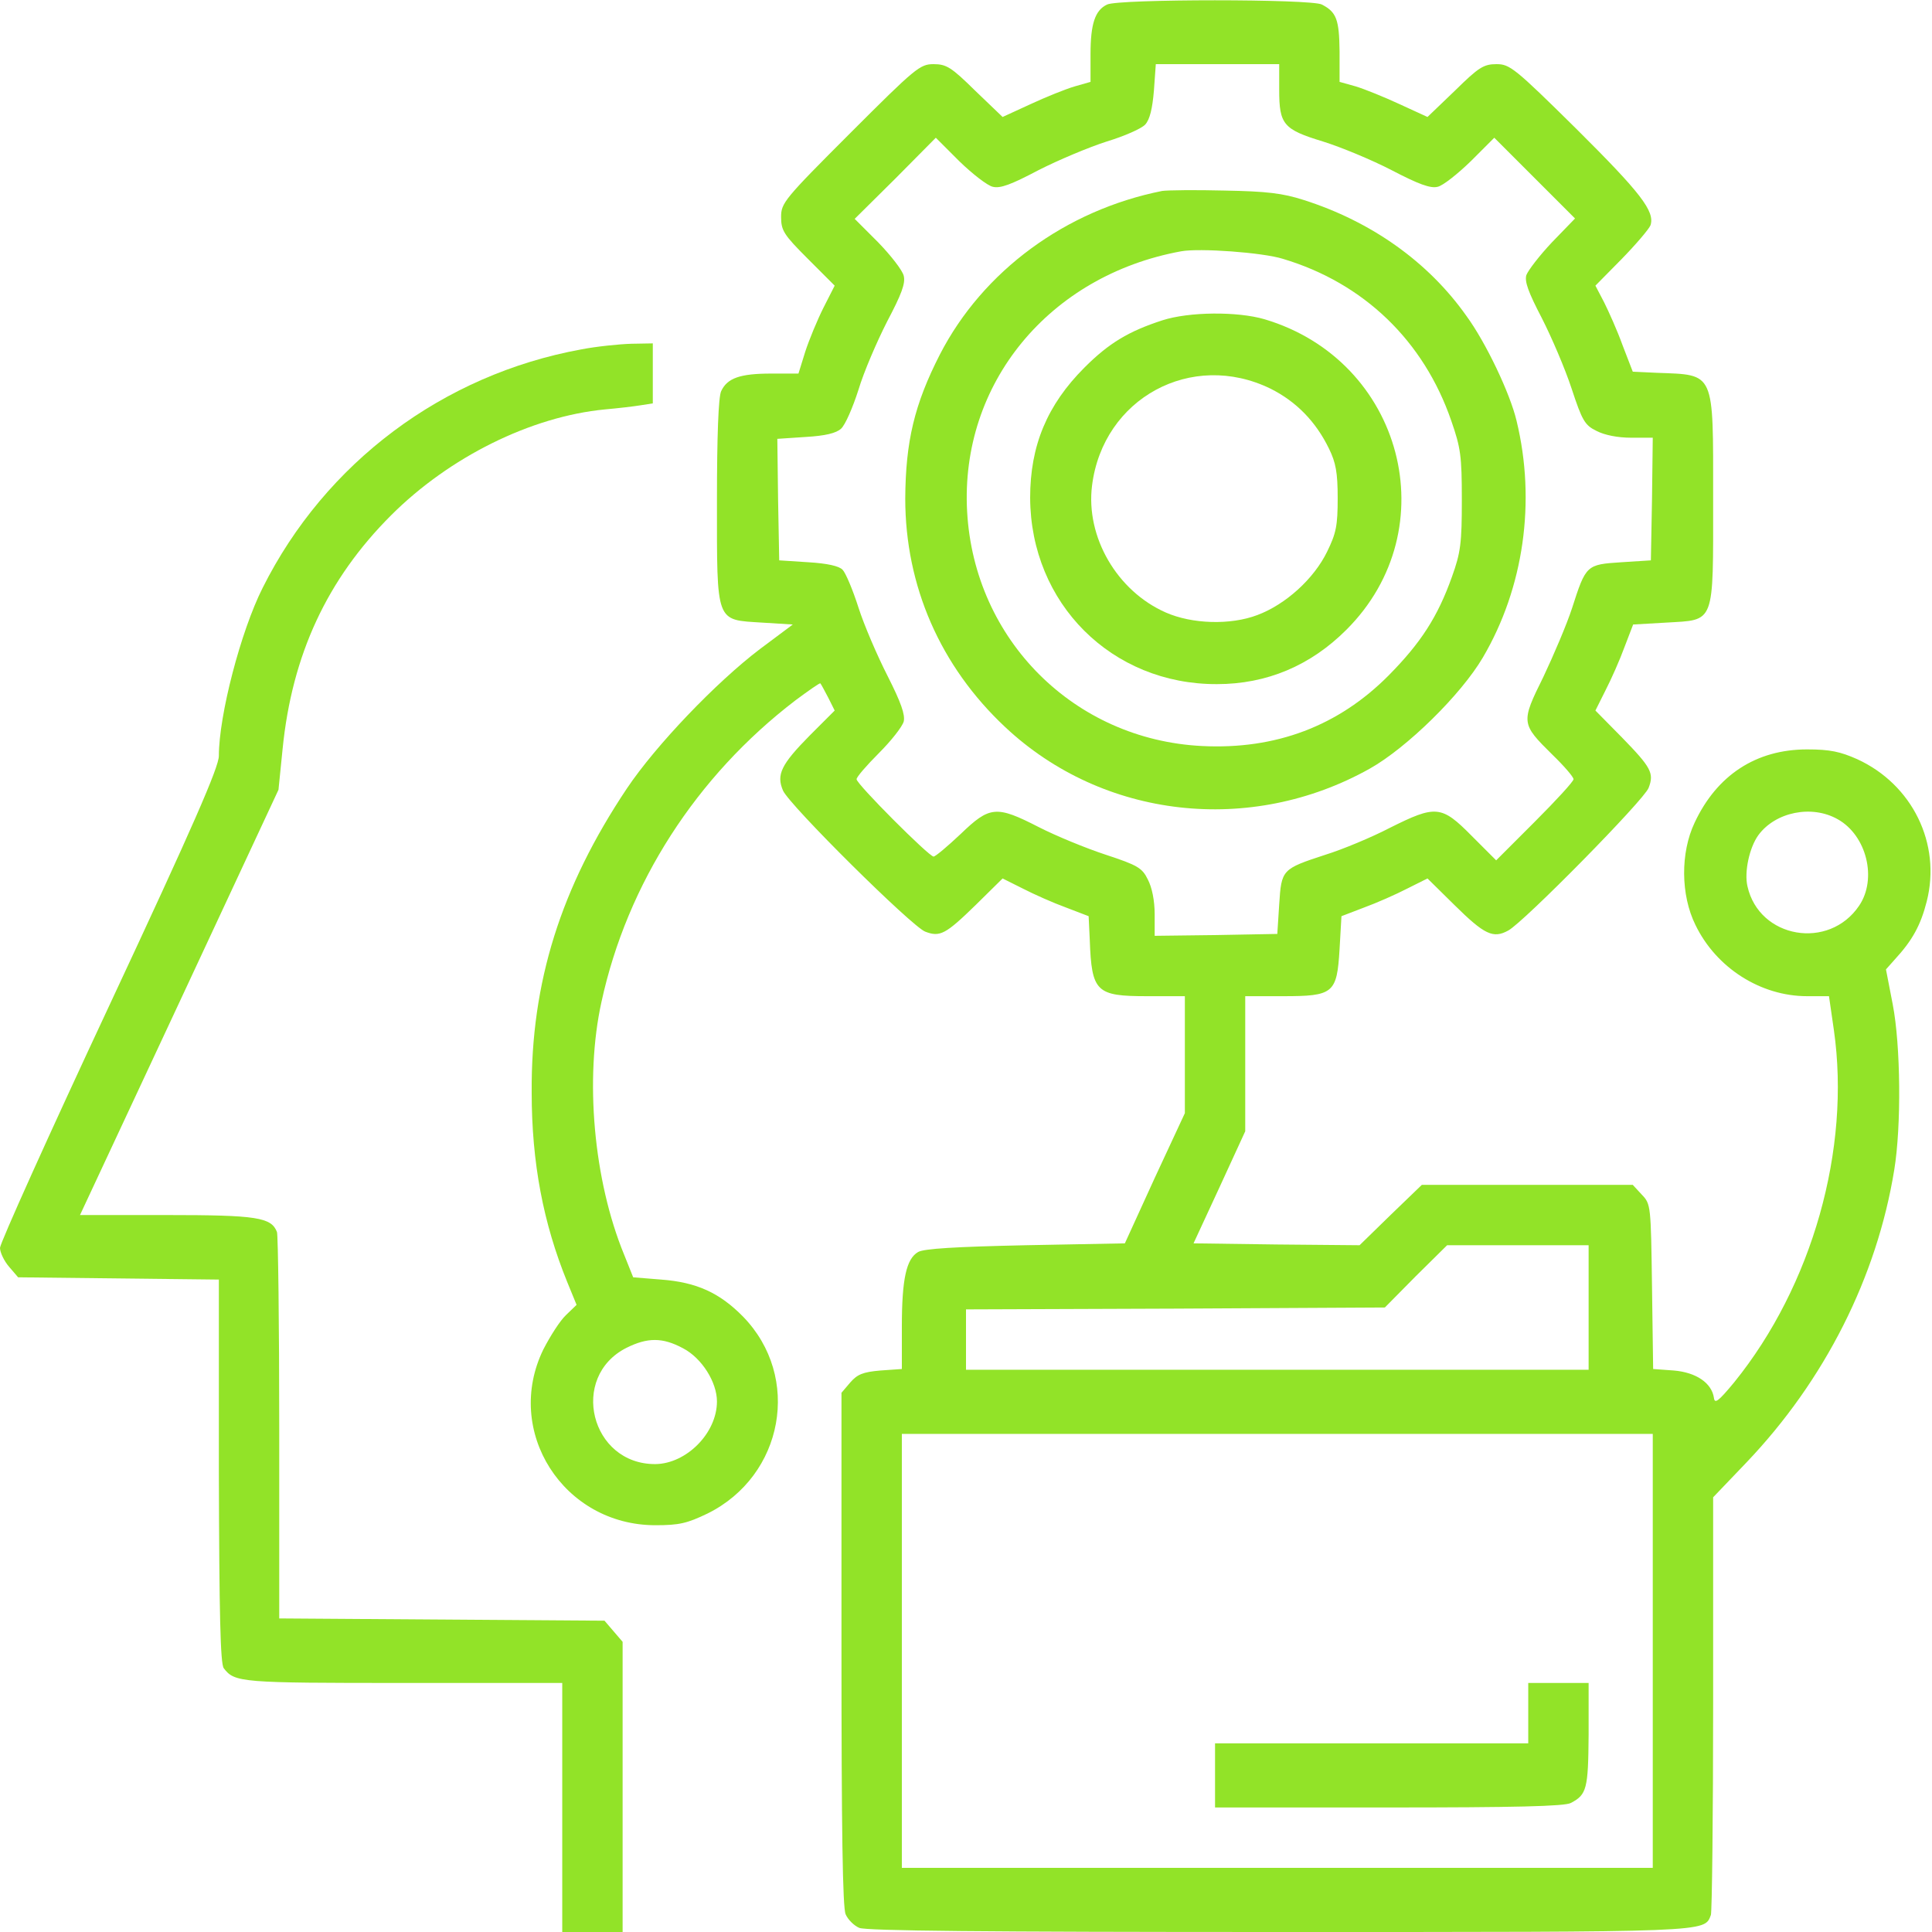
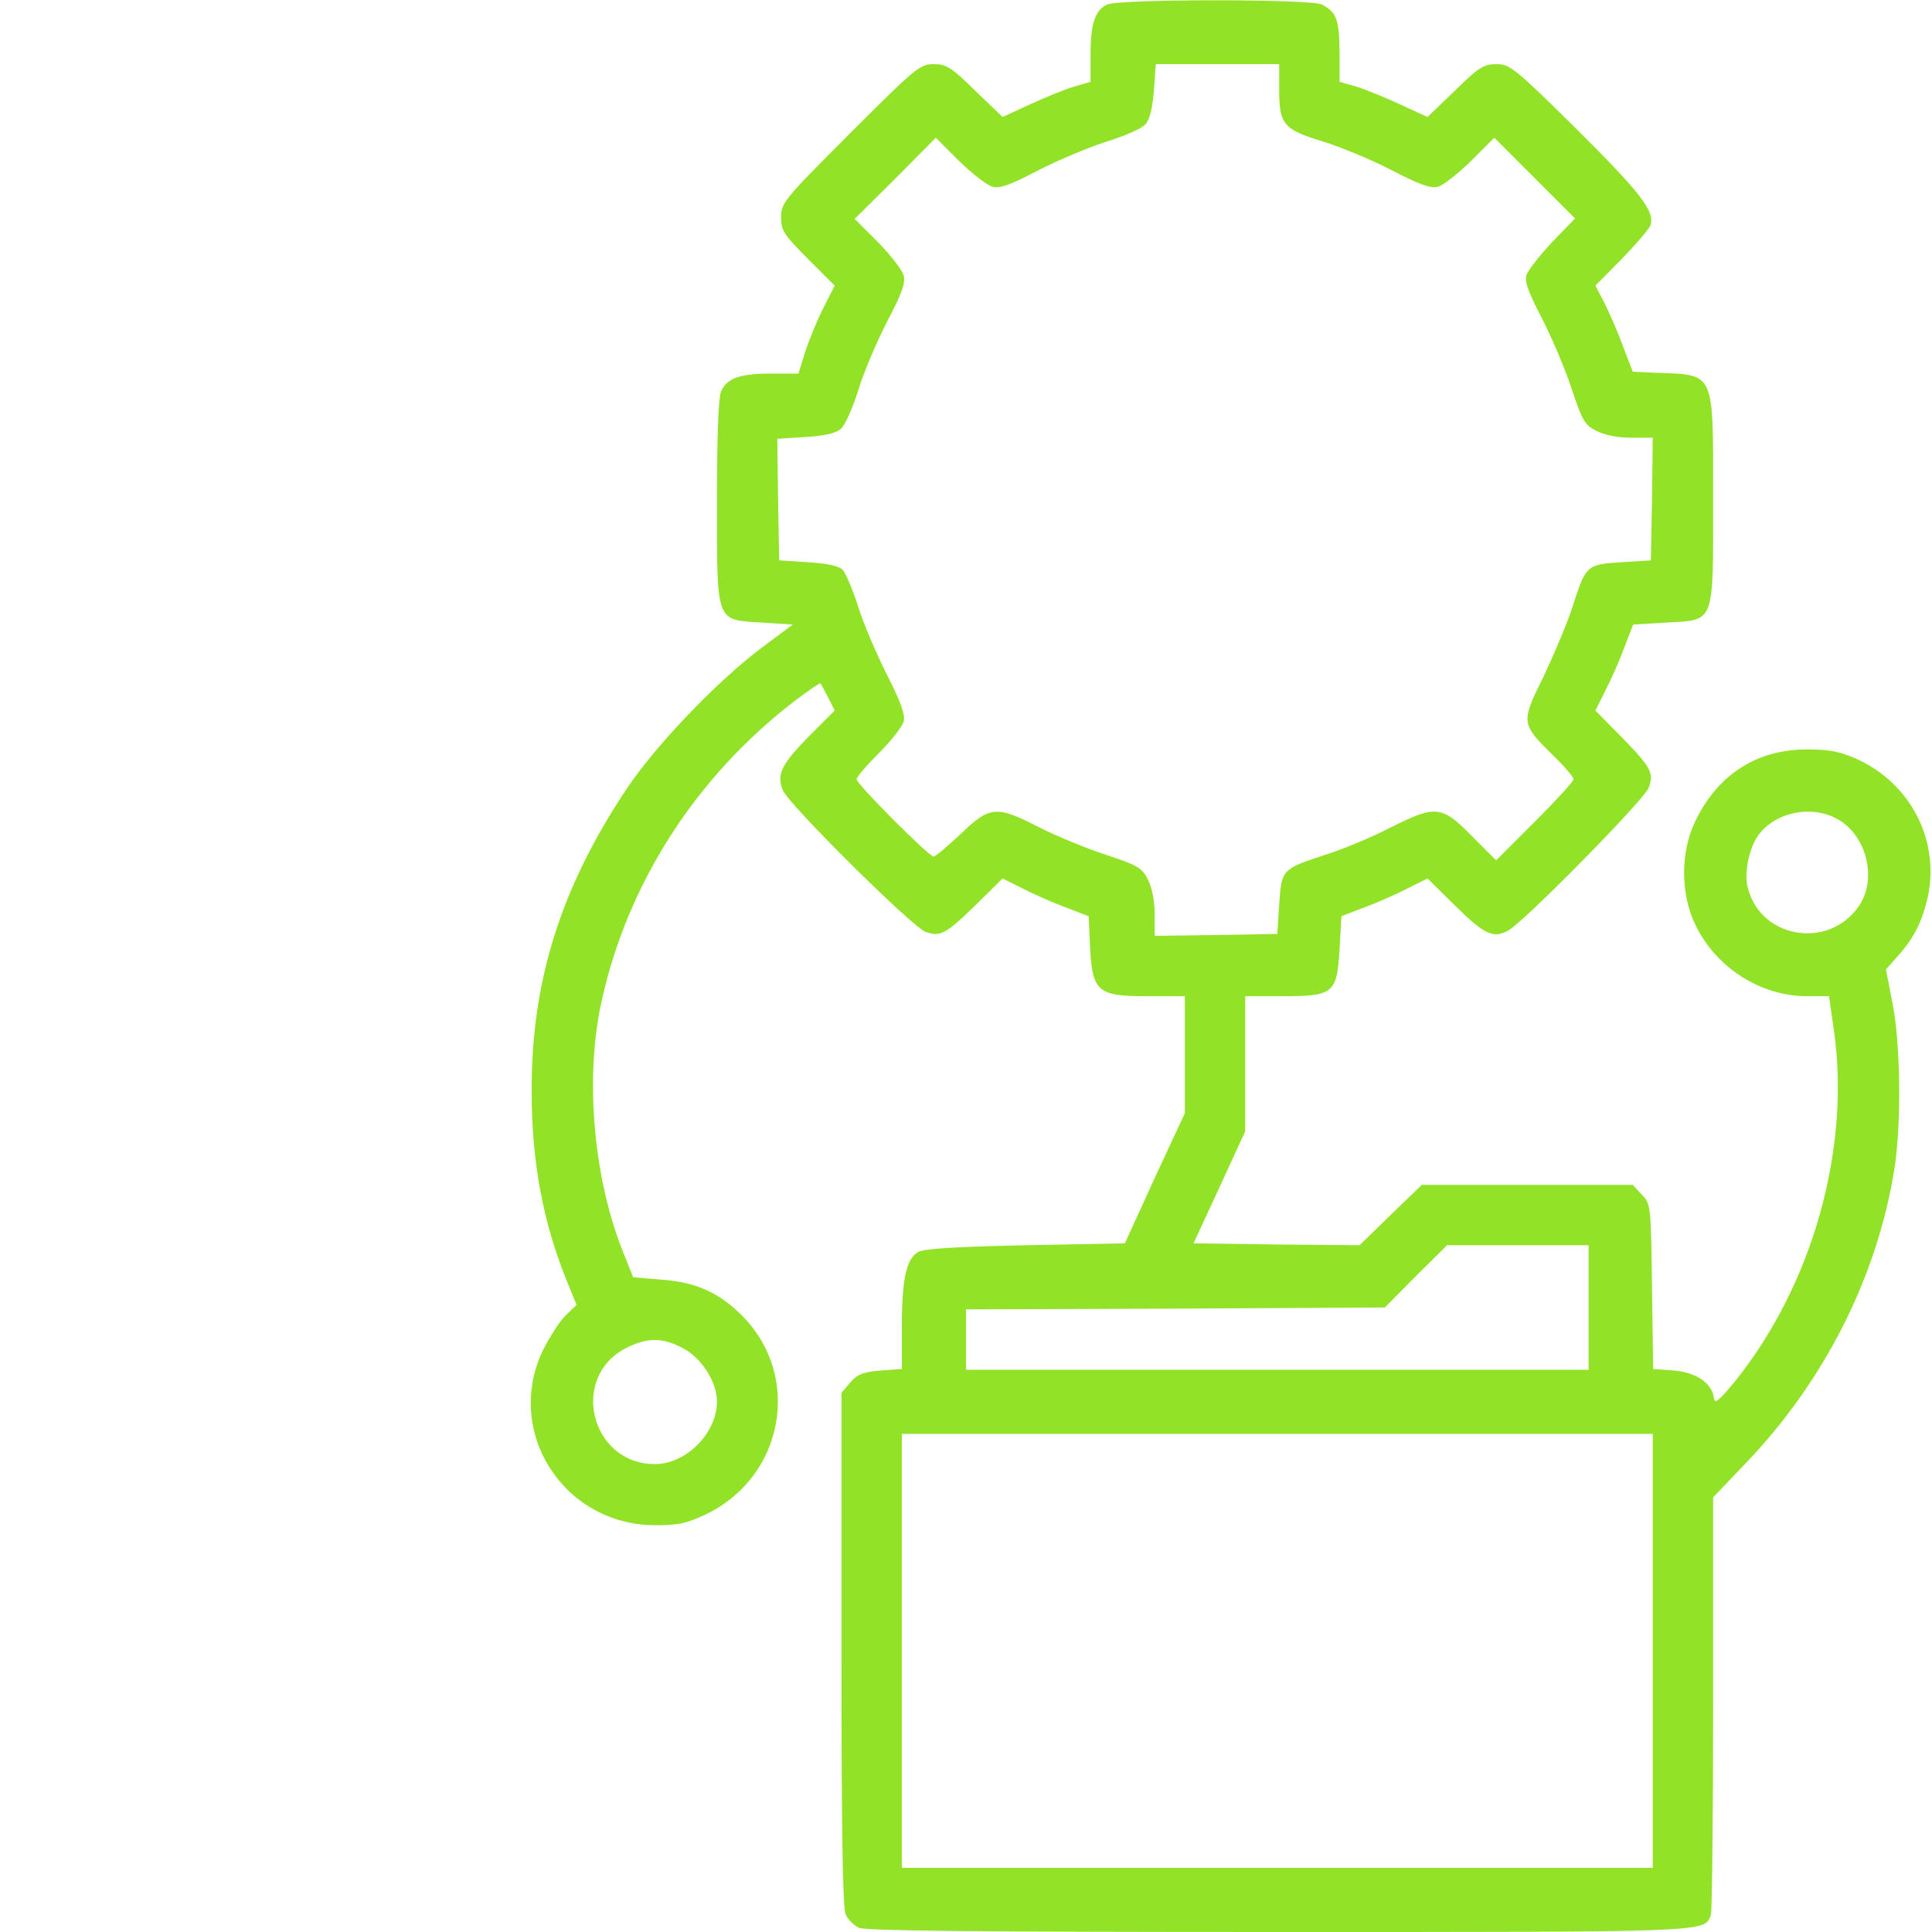
<svg xmlns="http://www.w3.org/2000/svg" version="1.1" id="Layer_1" x="0px" y="0px" viewBox="0 0 512 512" style="enable-background:new 0 0 512 512;" xml:space="preserve">
  <style type="text/css">
	.st0{fill:#92E328;}
</style>
  <g transform="translate(0,512) scale(0.1,-0.1)">
    <path class="st0" d="M2934,5108c-32-15-44-51-44-132v-73l-42-12c-24-7-76-28-117-47l-74-34l-73,70c-63,62-76,70-110,70   c-36,0-48-10-221-183c-175-175-183-185-183-222c0-36,7-47,71-111l71-71l-30-59c-16-32-38-85-48-116l-18-58h-72c-83,0-117-12-133-47   c-7-16-11-116-11-291c0-327-4-314,120-322l81-5l-87-65c-116-88-276-255-353-370c-175-262-254-513-252-805c0-187,31-347,94-502   l25-61l-28-27c-16-15-42-56-60-91c-106-217,53-466,297-466c63,0,84,5,138,31c202,100,250,362,94,522c-62,63-123,91-217,98l-74,6   l-24,60c-81,197-105,466-60,670c68,313,251,598,514,799c35,26,65,47,66,45c2-2,11-19,21-38l17-34l-66-66c-76-77-89-104-71-146   c17-39,342-361,377-374c39-15,54-7,134,71l71,70l54-27c29-15,81-38,114-50l60-23l3-63c5-138,17-149,152-149h100v-155v-155l-80-172   l-79-173l-263-5c-185-4-270-9-285-18c-31-18-43-71-43-198v-112l-57-4c-46-4-61-10-80-32l-23-27V750c0-476,3-686,11-703   c6-14,22-30,36-36c17-8,335-11,1109-11c1154,0,1130-1,1148,45c3,9,6,262,6,562v545l88,92c208,218,346,492,392,776   c19,116,17,329-4,438l-18,93l24,27c46,50,68,90,84,153c39,153-38,310-184,377c-45,20-72,26-133,26c-135,0-239-68-298-194   c-38-80-37-192,2-271c55-114,173-189,296-189h58l13-90c45-315-57-677-264-933c-43-52-52-58-54-41c-6,39-47,67-106,72l-55,4l-3,218   c-3,215-3,219-27,244l-24,26h-280h-279l-83-80l-82-80l-220,2l-220,3l69,149l68,148v179v179h99c135,0,144,7,151,125l5,87l60,23   c33,12,85,35,114,50l54,27l71-70c80-79,103-90,143-68c41,22,360,346,372,378c15,39,7,54-71,134l-70,71l27,54c15,29,38,81,50,114   l23,60l87,5c131,8,125-9,125,329c0,340,6,327-149,333l-64,3l-27,70c-14,39-37,90-49,114l-23,44l70,71c38,39,72,79,76,89   c12,37-26,86-196,255c-164,162-177,172-212,172c-34,0-47-8-110-70l-73-70l-74,34c-41,19-93,40-116,47l-43,12v81c-1,84-8,104-47,124   C3475,5123,2965,5123,2934,5108z M3390,4882c0-92,11-105,116-137c48-15,130-49,182-76c71-37,103-49,122-44c14,3,53,34,88,68l62,62   l107-107l107-107l-61-63c-33-35-63-74-68-87c-5-17,5-45,41-114c26-51,62-135,79-187c28-85,35-97,66-112c21-11,56-18,92-18h57   l-2-162l-3-163l-78-5c-93-6-94-7-131-122c-14-43-49-125-76-182c-60-121-59-124,24-206c31-30,56-59,56-65s-46-56-103-113l-102-102   l-65,65c-80,81-95,82-217,21c-48-25-125-57-170-71c-116-38-117-39-123-132l-5-78l-162-3l-163-2v57c0,36-7,71-18,92   c-15,31-27,38-112,66c-52,17-132,50-177,73c-113,58-130,56-207-18c-35-33-67-60-72-60c-12,0-204,192-204,205c0,6,27,37,59,69   c33,33,62,70,66,84c4,18-7,50-43,121c-27,53-62,134-77,181s-34,92-42,100c-9,10-41,17-91,20l-77,5l-3,161l-2,161l75,5   c52,3,81,10,94,22c11,10,31,56,46,103c14,47,49,128,76,181c38,72,49,101,44,121c-3,14-34,54-68,89l-62,62l108,107l107,108l62-62   c35-34,75-65,89-68c20-5,49,6,121,44c53,27,134,61,181,76c46,14,92,34,102,45c12,13,19,42,23,90l5,70h163h164V4882z M4870,2949   c77-43,105-158,57-229c-80-119-265-87-296,51c-9,38,5,103,29,136C4705,2968,4801,2988,4870,2949z M4210,1655v-165h-825h-825v80v80   l555,2l555,3l82,83l83,82h187h188V1655z M1810,1547c50-26,90-90,90-141c0-84-81-165-163-166c-172-1-229,231-77,308   C1716,1576,1756,1576,1810,1547z M4380,745V170h-995h-995v575v575h995h995V745z" />
-     <path class="st0" d="M3080,4614c-256-51-475-212-589-433c-68-133-91-231-92-382c0-232,93-445,265-606c259-243,650-287,966-110   c98,55,242,196,300,295c108,184,141,413,89,627c-17,72-81,207-133,278c-101,143-252,250-431,307c-56,18-98,23-210,25   C3168,4617,3094,4616,3080,4614z M3400,4434c214-64,373-217,446-429c25-72,28-93,28-210c0-114-3-139-26-203c-38-107-83-176-168-262   c-133-134-299-197-495-187c-338,17-603,281-622,621c-19,339,217,626,567,690C3178,4463,3346,4451,3400,4434z" />
-     <path class="st0" d="M3080,4271c-89-29-141-60-206-125c-99-99-144-207-144-345c1-280,216-495,495-494c132,0,248,49,343,144   c268,267,150,714-217,823C3279,4295,3151,4294,3080,4271z M3367,4090c68-34,120-87,155-159c18-37,23-63,23-131c0-73-4-93-28-142   c-35-72-110-140-185-168c-71-27-173-24-243,7c-129,57-212,200-195,336C2923,4065,3158,4192,3367,4090z" />
-     <path class="st0" d="M4050,580v-80h-415h-415v-85v-85h461c331,0,466,3,482,12c42,22,46,37,47,181v137h-80h-80V580z" />
-     <path class="st0" d="M1540,4194c-366-67-678-300-844-632c-58-115-116-338-116-445c0-30-68-186-290-661C130,2114,0,1825,0,1813   s11-35,24-50l24-28l266-3l266-3v-507c1-383,4-511,13-523c29-38,46-39,476-39h421V330V0h80h80v384v385l-24,28l-24,28l-431,3l-431,3   v504c0,277-3,511-6,520c-15,39-53,45-292,45H212l263,563l263,564l11,109c25,249,118,449,287,618c155,155,371,262,567,281   c34,3,77,8,95,11l32,5v79v80l-57-1C1641,4208,1581,4202,1540,4194z" />
  </g>
</svg>